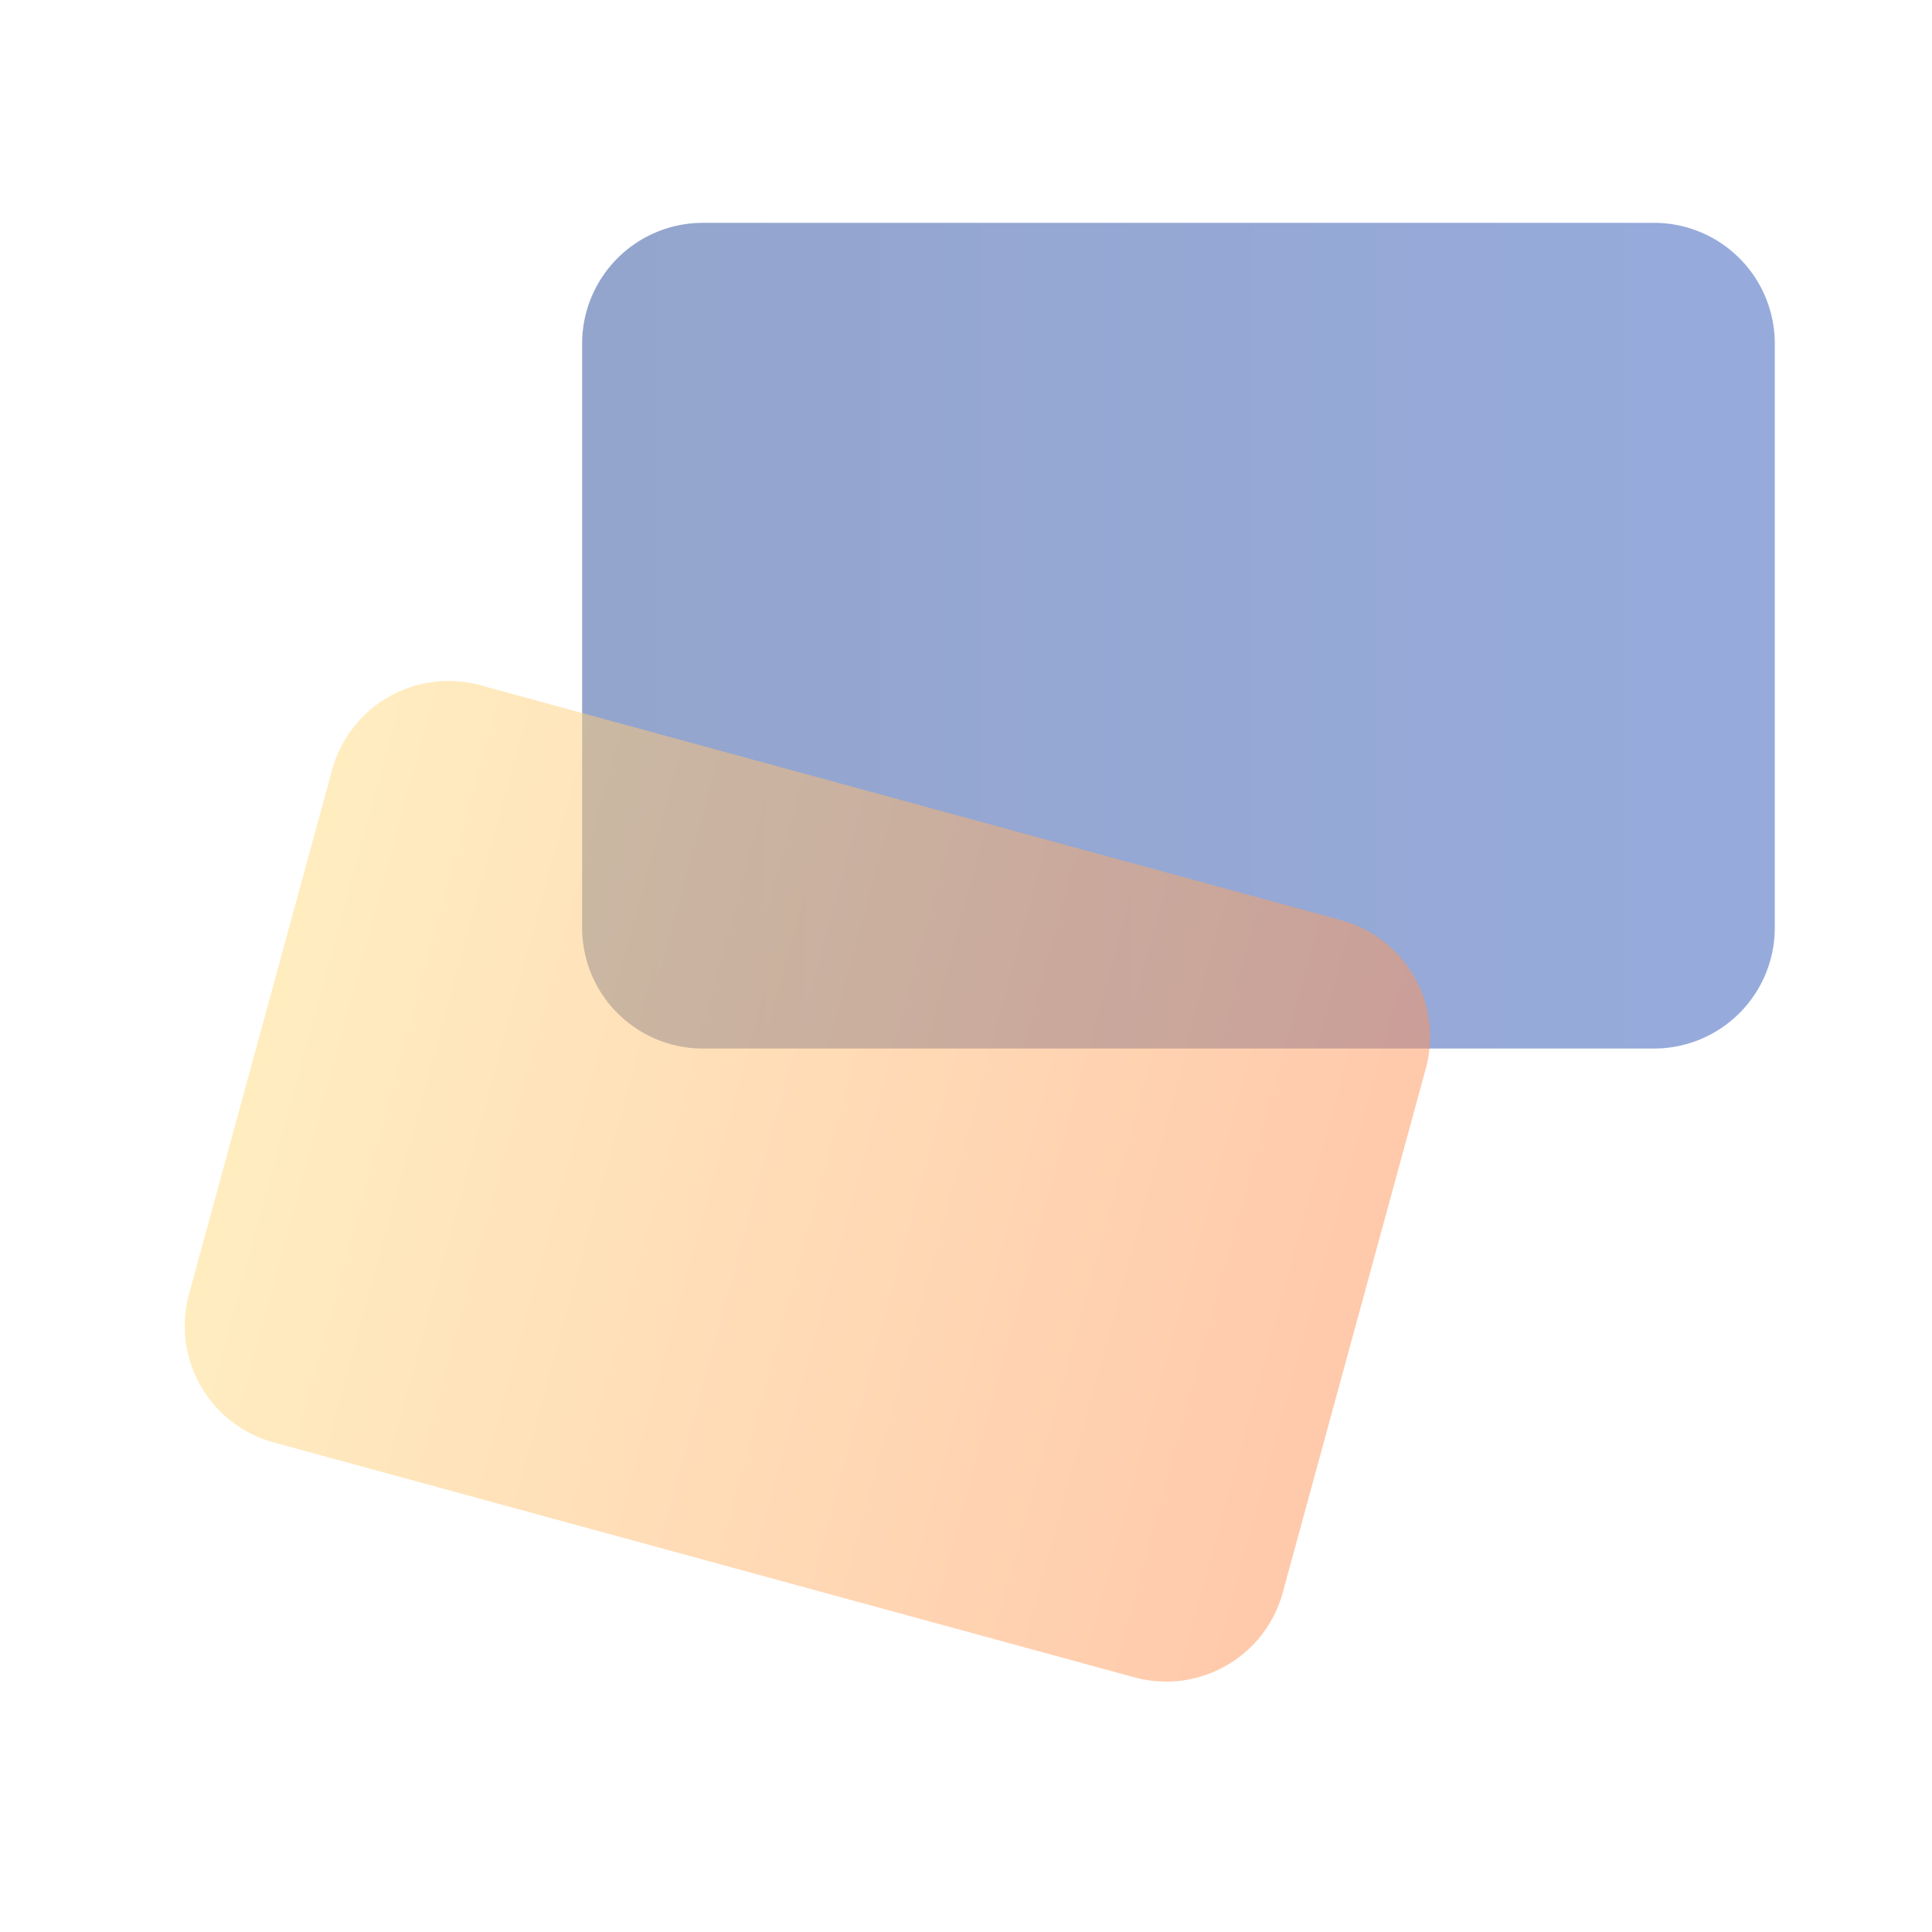
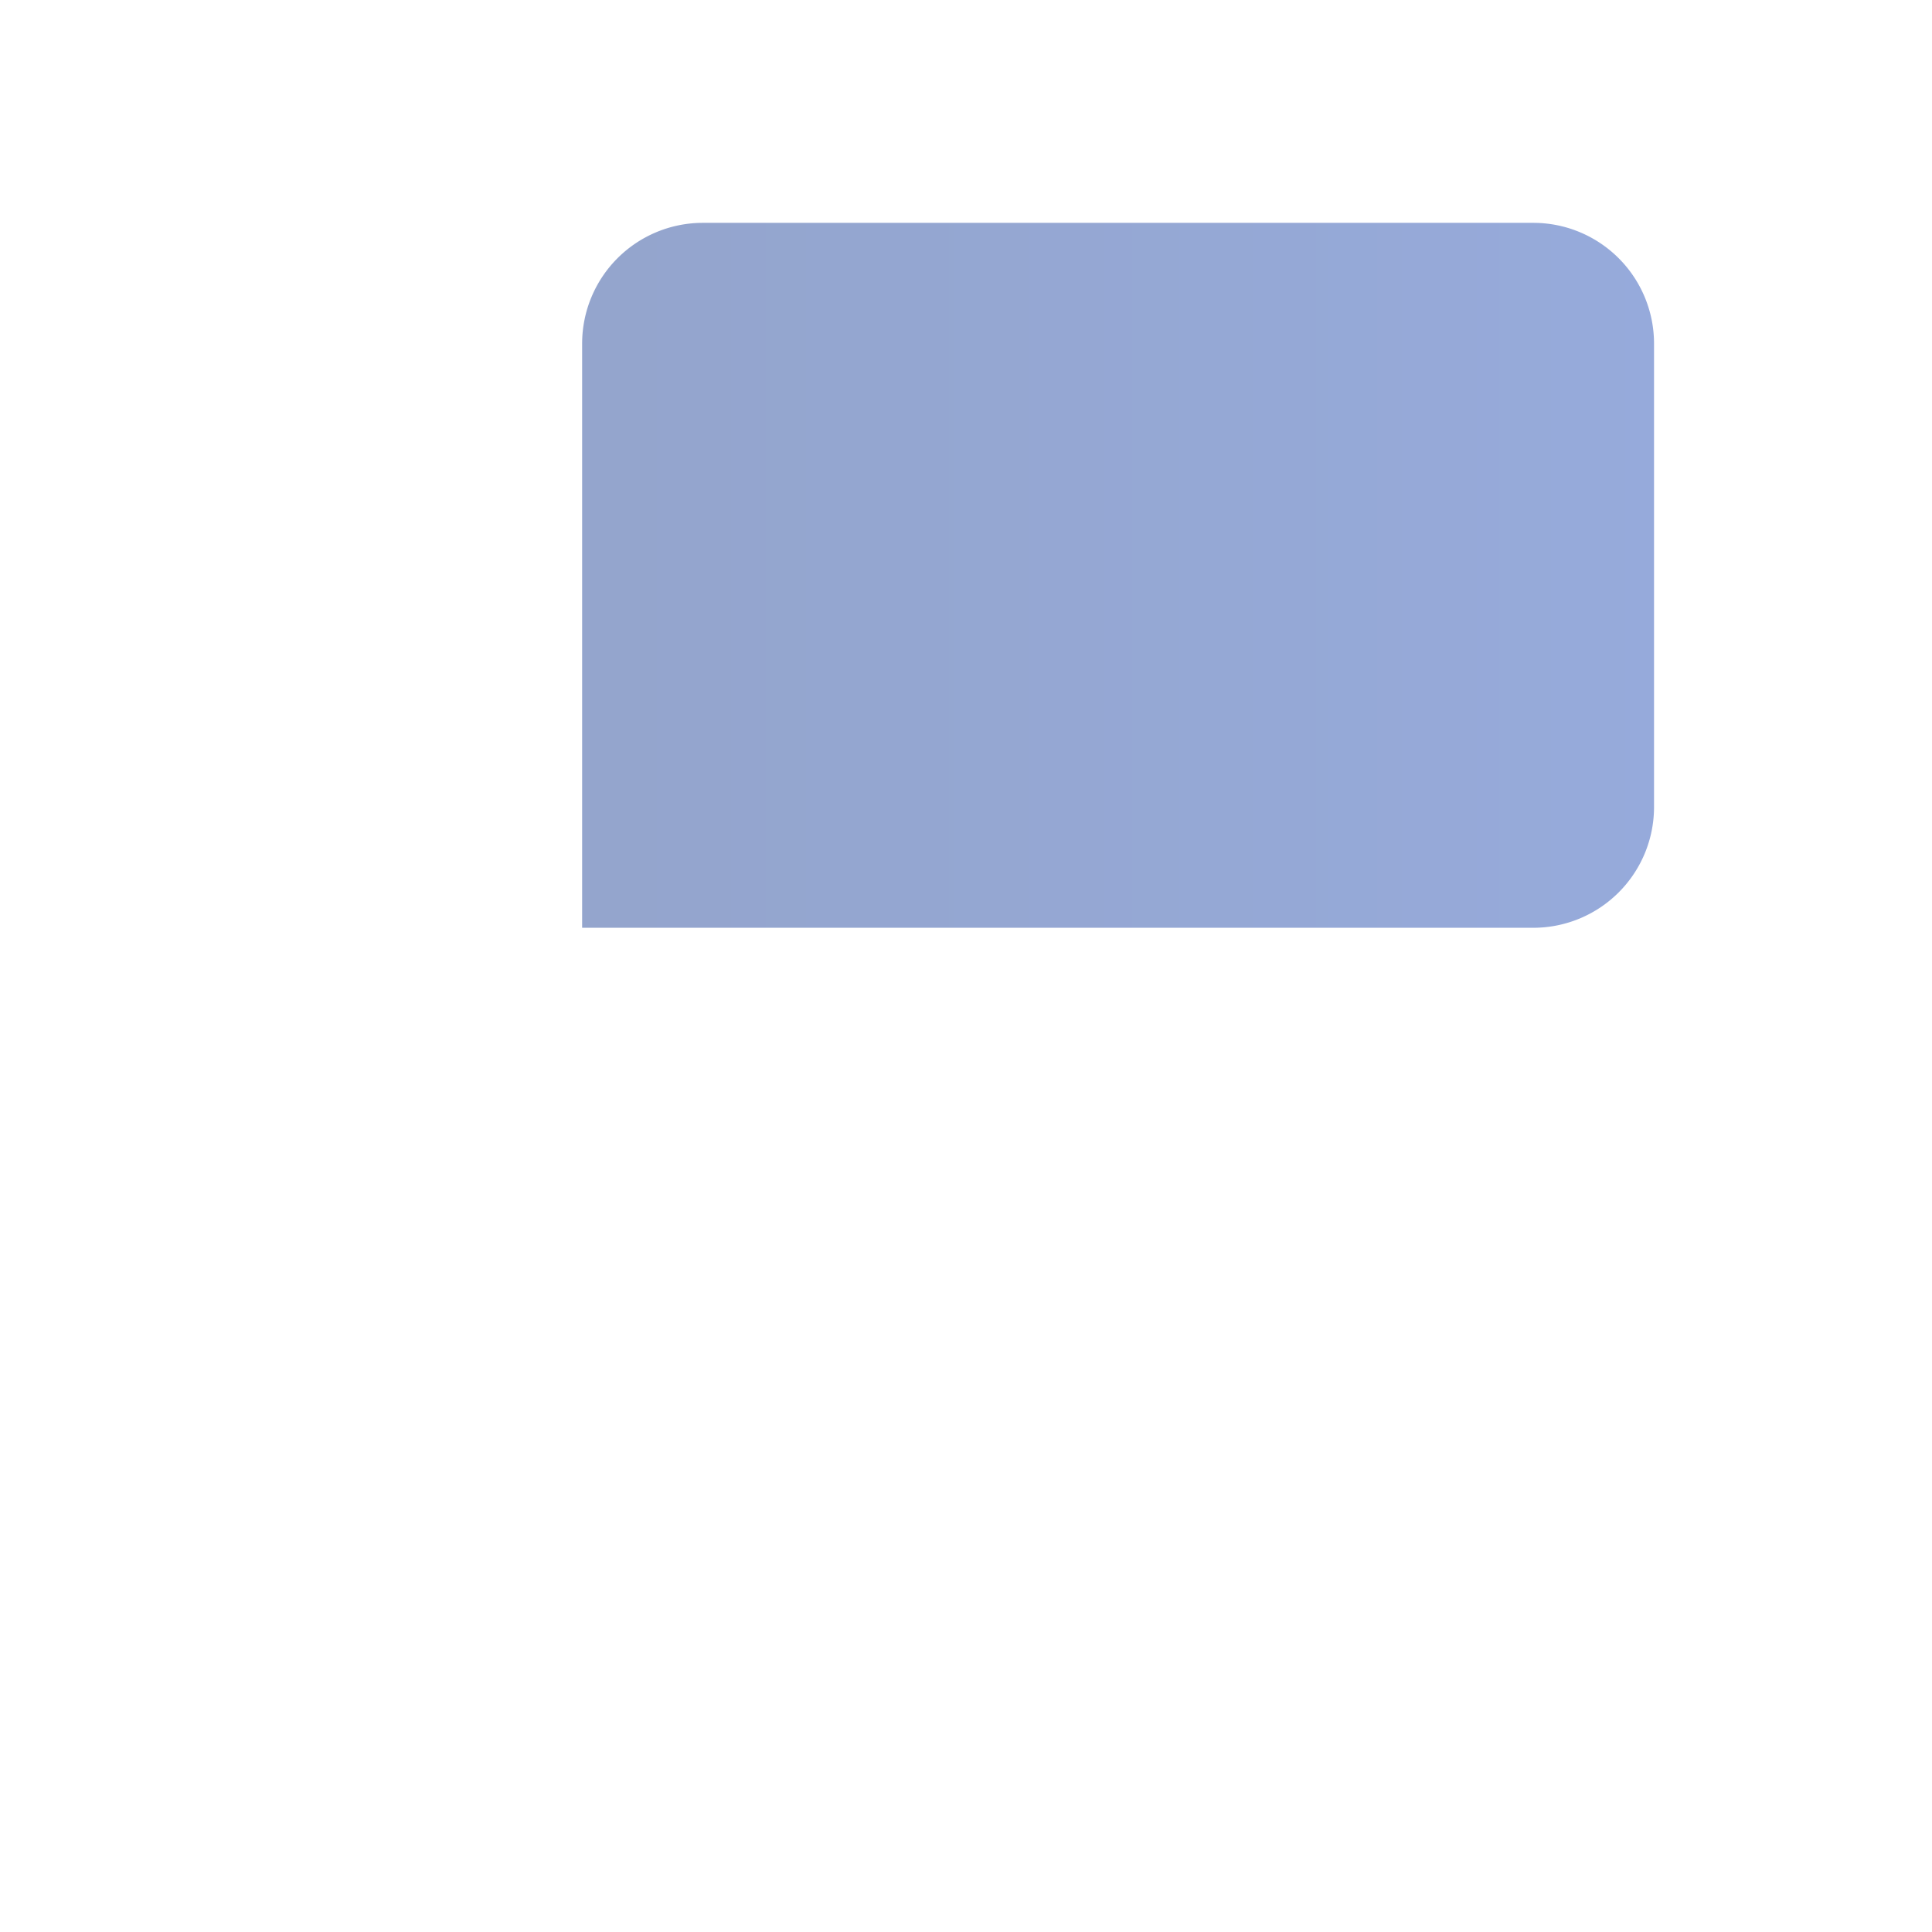
<svg xmlns="http://www.w3.org/2000/svg" width="64" height="64" fill="none">
-   <path fill="#fff" d="M0 0h64v64H0z" />
-   <path opacity=".5" d="M19.284 30.734a4 4 0 004 4h31.508a4 4 0 004-4V11.382a4 4 0 00-4-4H23.284a4 4 0 00-4 4v19.352z" fill="url(#paint0_linear_509_27441)" />
-   <path opacity=".5" d="M6.261 42.87a4 4 0 002.806 4.912l28.513 7.782a4 4 0 004.912-2.805l4.74-17.365a4 4 0 00-2.806-4.912l-28.513-7.783a4 4 0 00-4.912 2.805L6.261 42.87z" fill="url(#paint1_linear_509_27441)" />
+   <path opacity=".5" d="M19.284 30.734h31.508a4 4 0 004-4V11.382a4 4 0 00-4-4H23.284a4 4 0 00-4 4v19.352z" fill="url(#paint0_linear_509_27441)" />
  <defs>
    <linearGradient id="paint0_linear_509_27441" x1="19.284" y1="21.193" x2="58.791" y2="21.193" gradientUnits="userSpaceOnUse">
      <stop stop-color="#294B9B" />
      <stop offset="1" stop-color="#2F58BB" />
    </linearGradient>
    <linearGradient id="paint1_linear_509_27441" x1="8.631" y1="34.187" x2="44.862" y2="44.076" gradientUnits="userSpaceOnUse">
      <stop stop-color="#FFDC83" />
      <stop offset="1" stop-color="#FF9458" />
    </linearGradient>
  </defs>
</svg>